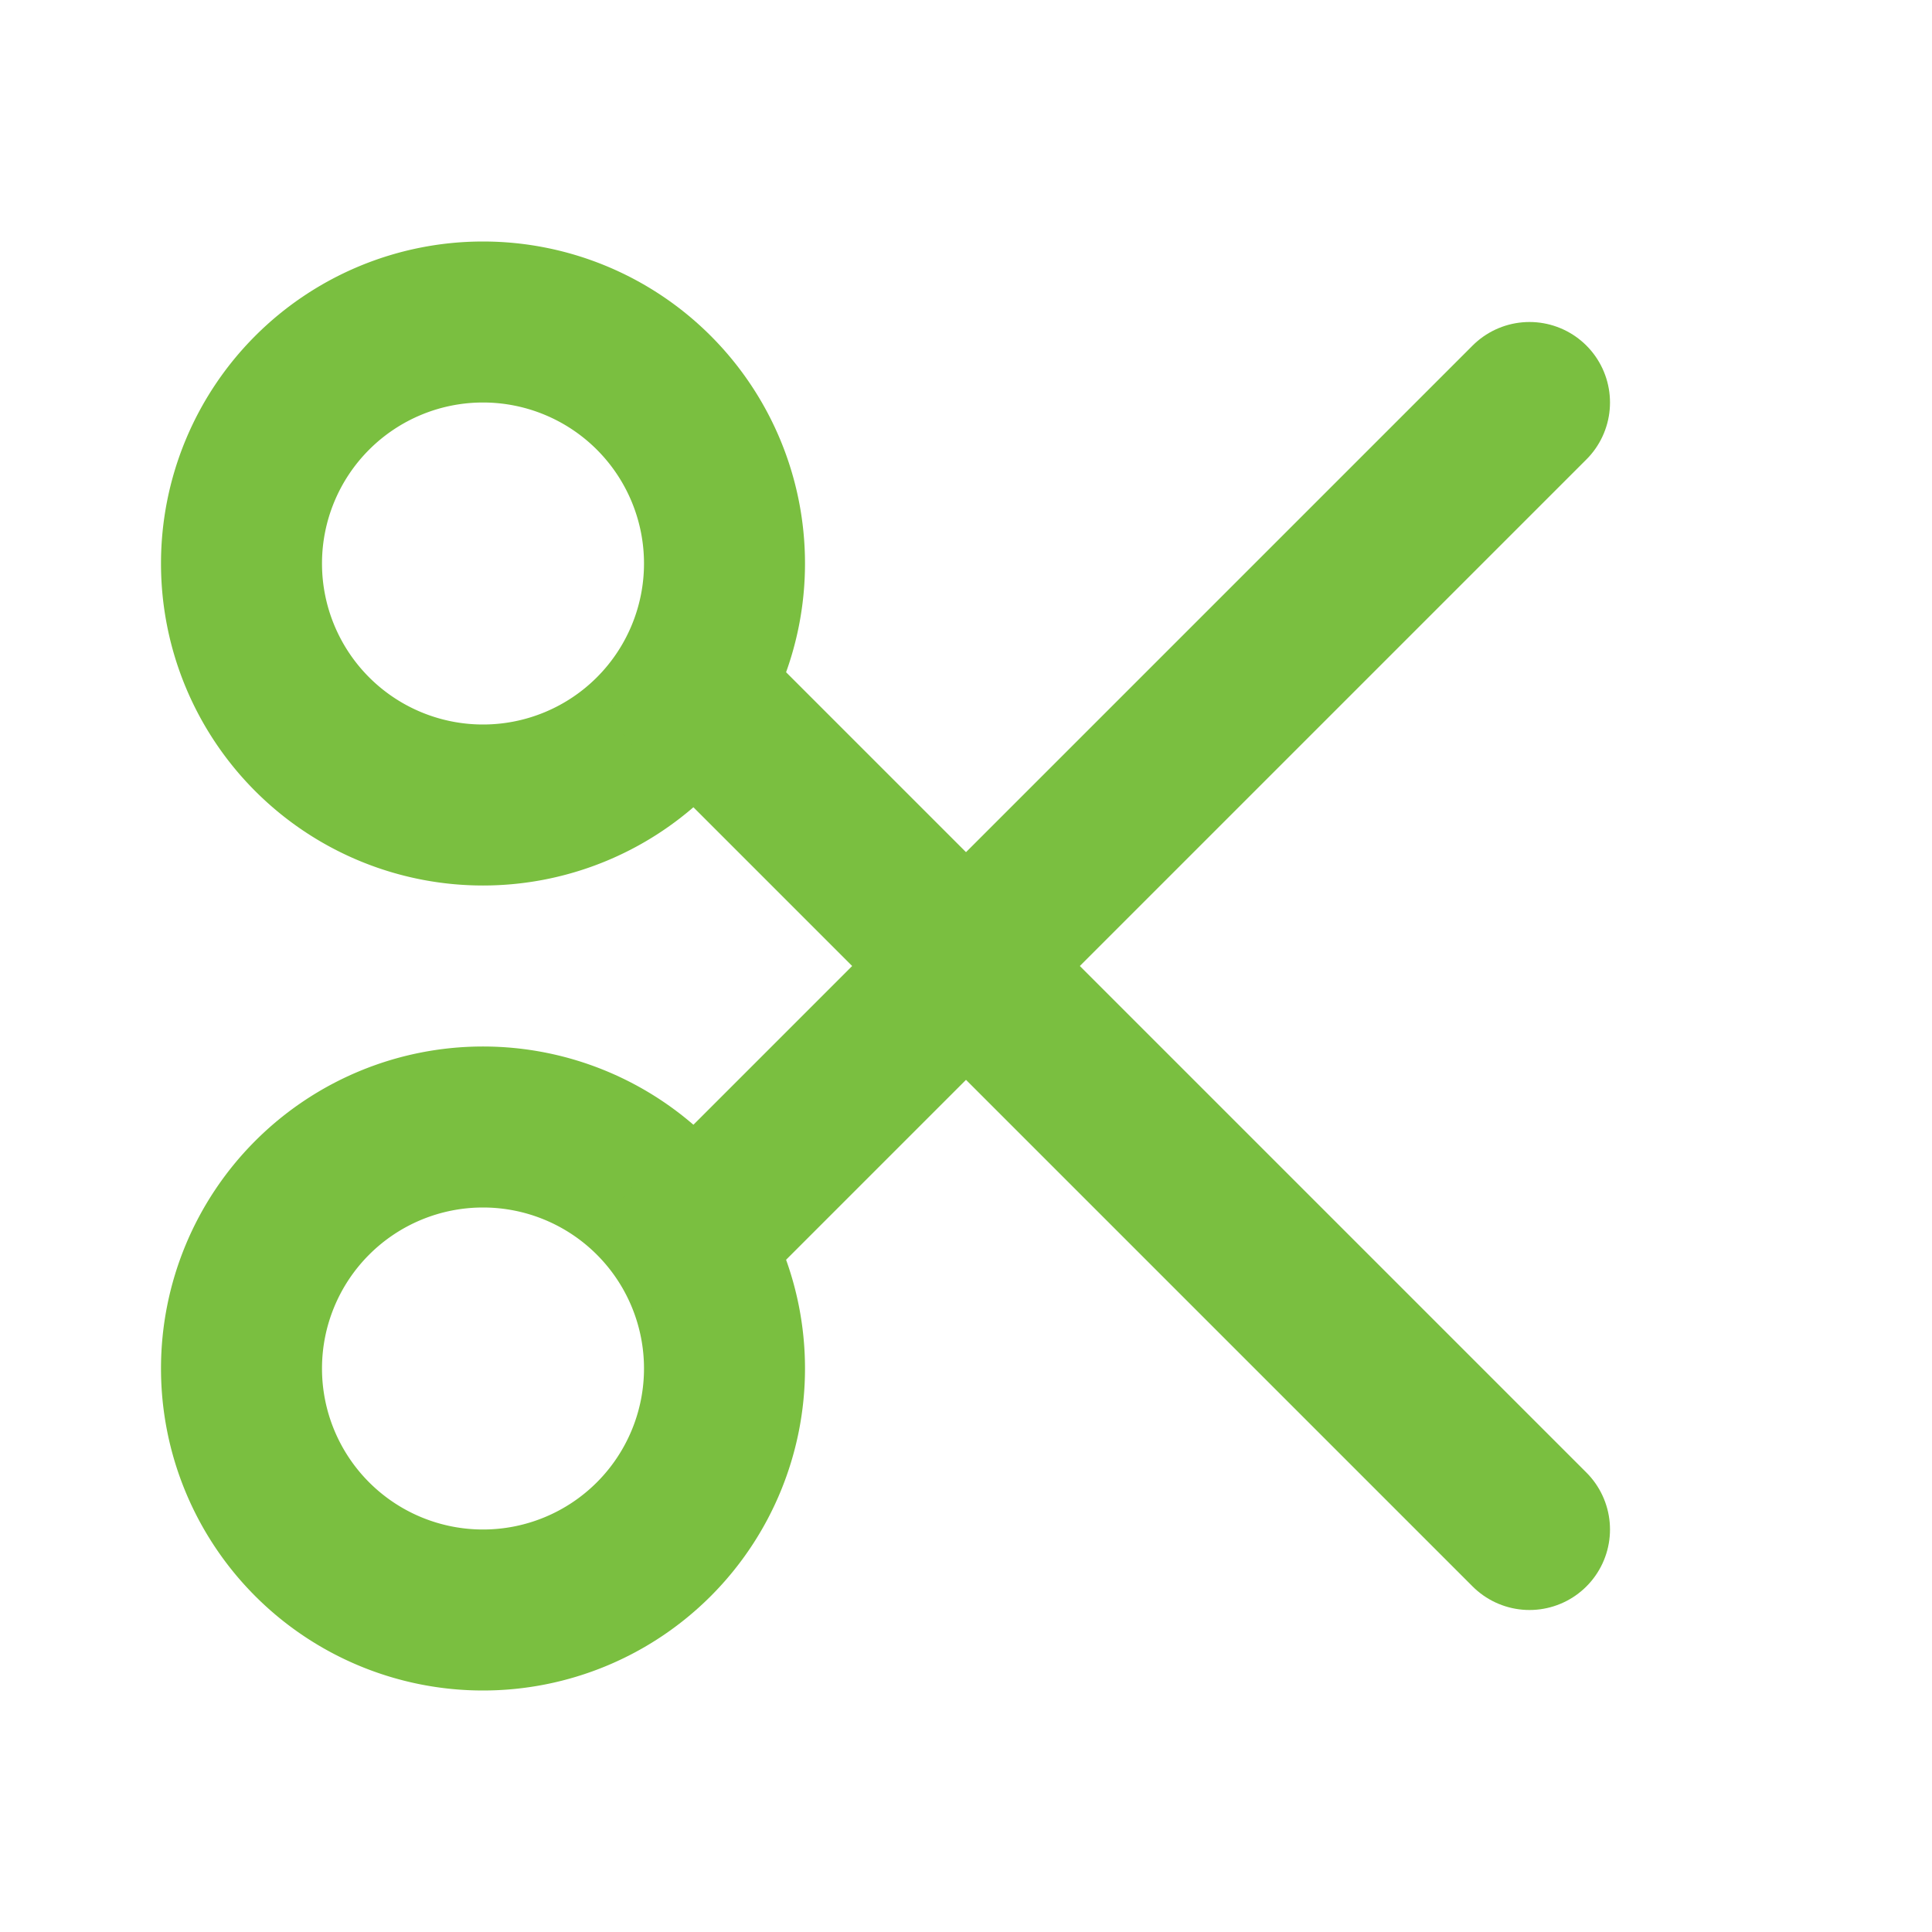
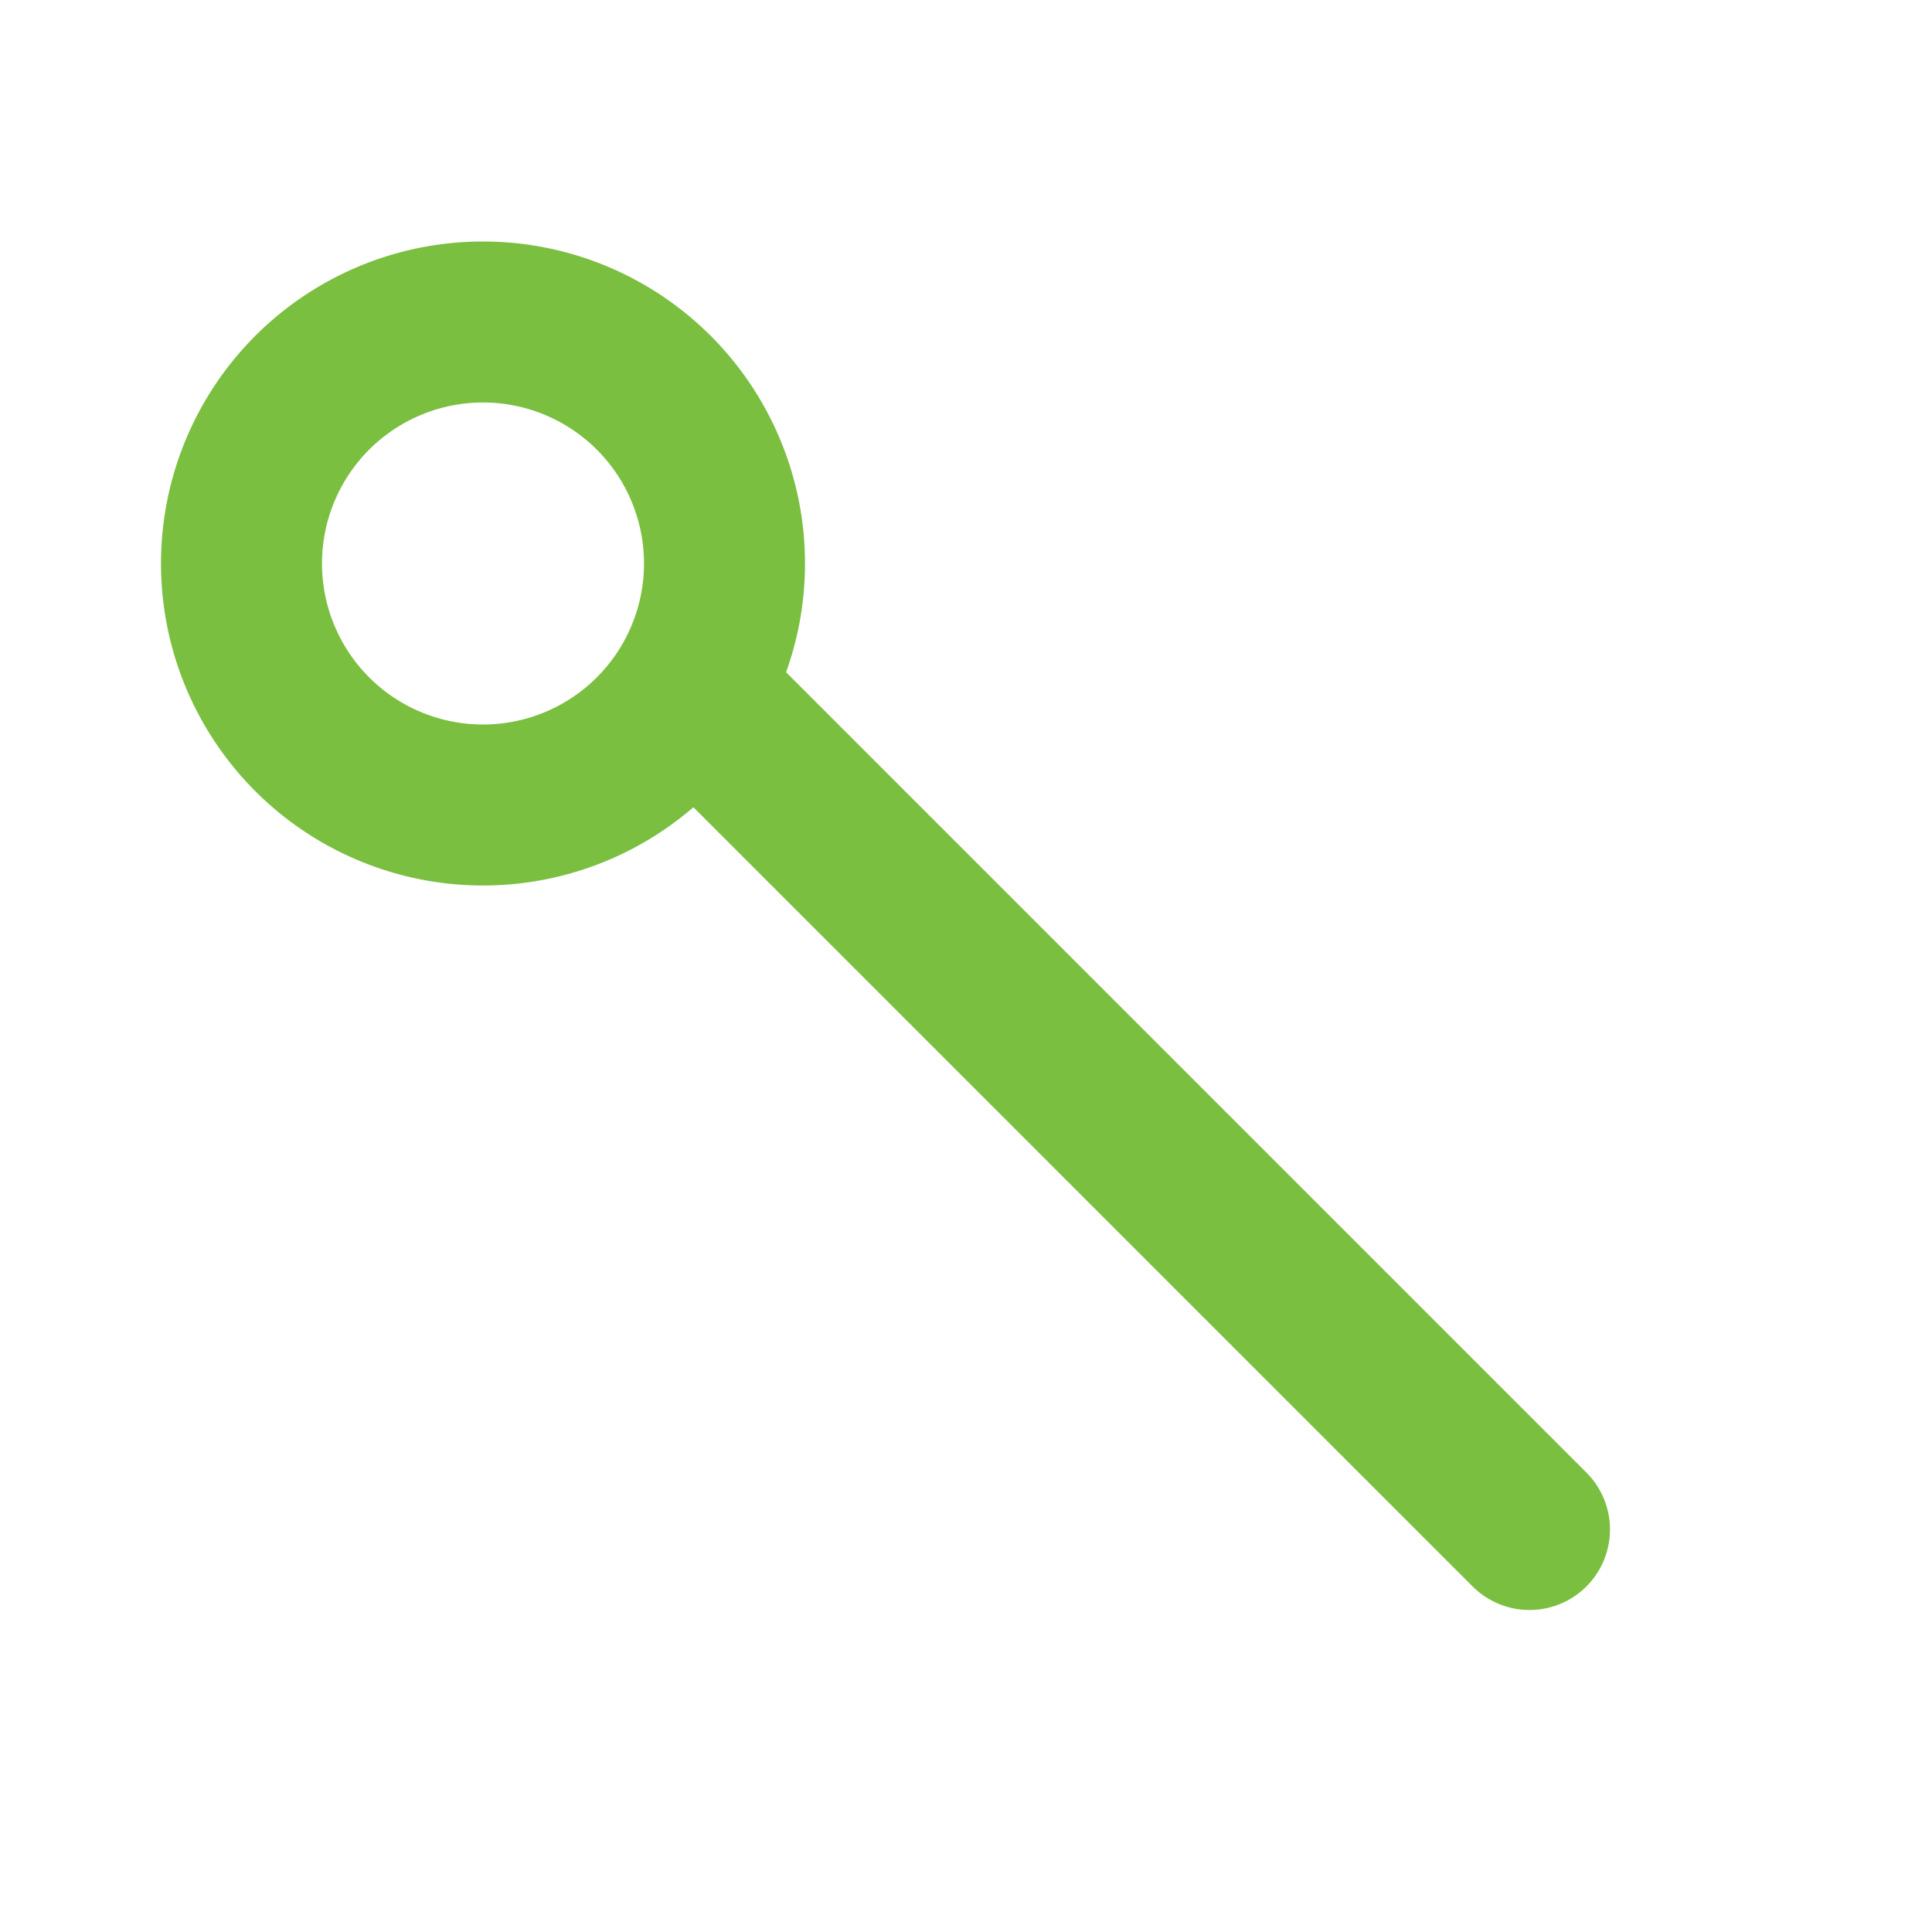
<svg xmlns="http://www.w3.org/2000/svg" class="icon icon-tabler icon-tabler-scissors" width="24" height="24" viewBox="0 0 24 24" stroke-width="2" stroke="#7abf40" fill="none" stroke-linecap="round" stroke-linejoin="round">
  <path stroke="none" d="M0 0h24v24H0z" fill="none" />
  <path d="M6 7m-3 0a3 3 0 1 0 6 0a3 3 0 1 0 -6 0" />
-   <path d="M6 17m-3 0a3 3 0 1 0 6 0a3 3 0 1 0 -6 0" />
  <path d="M8.6 8.6l10.4 10.4" />
-   <path d="M8.6 15.4l10.4 -10.4" />
</svg>